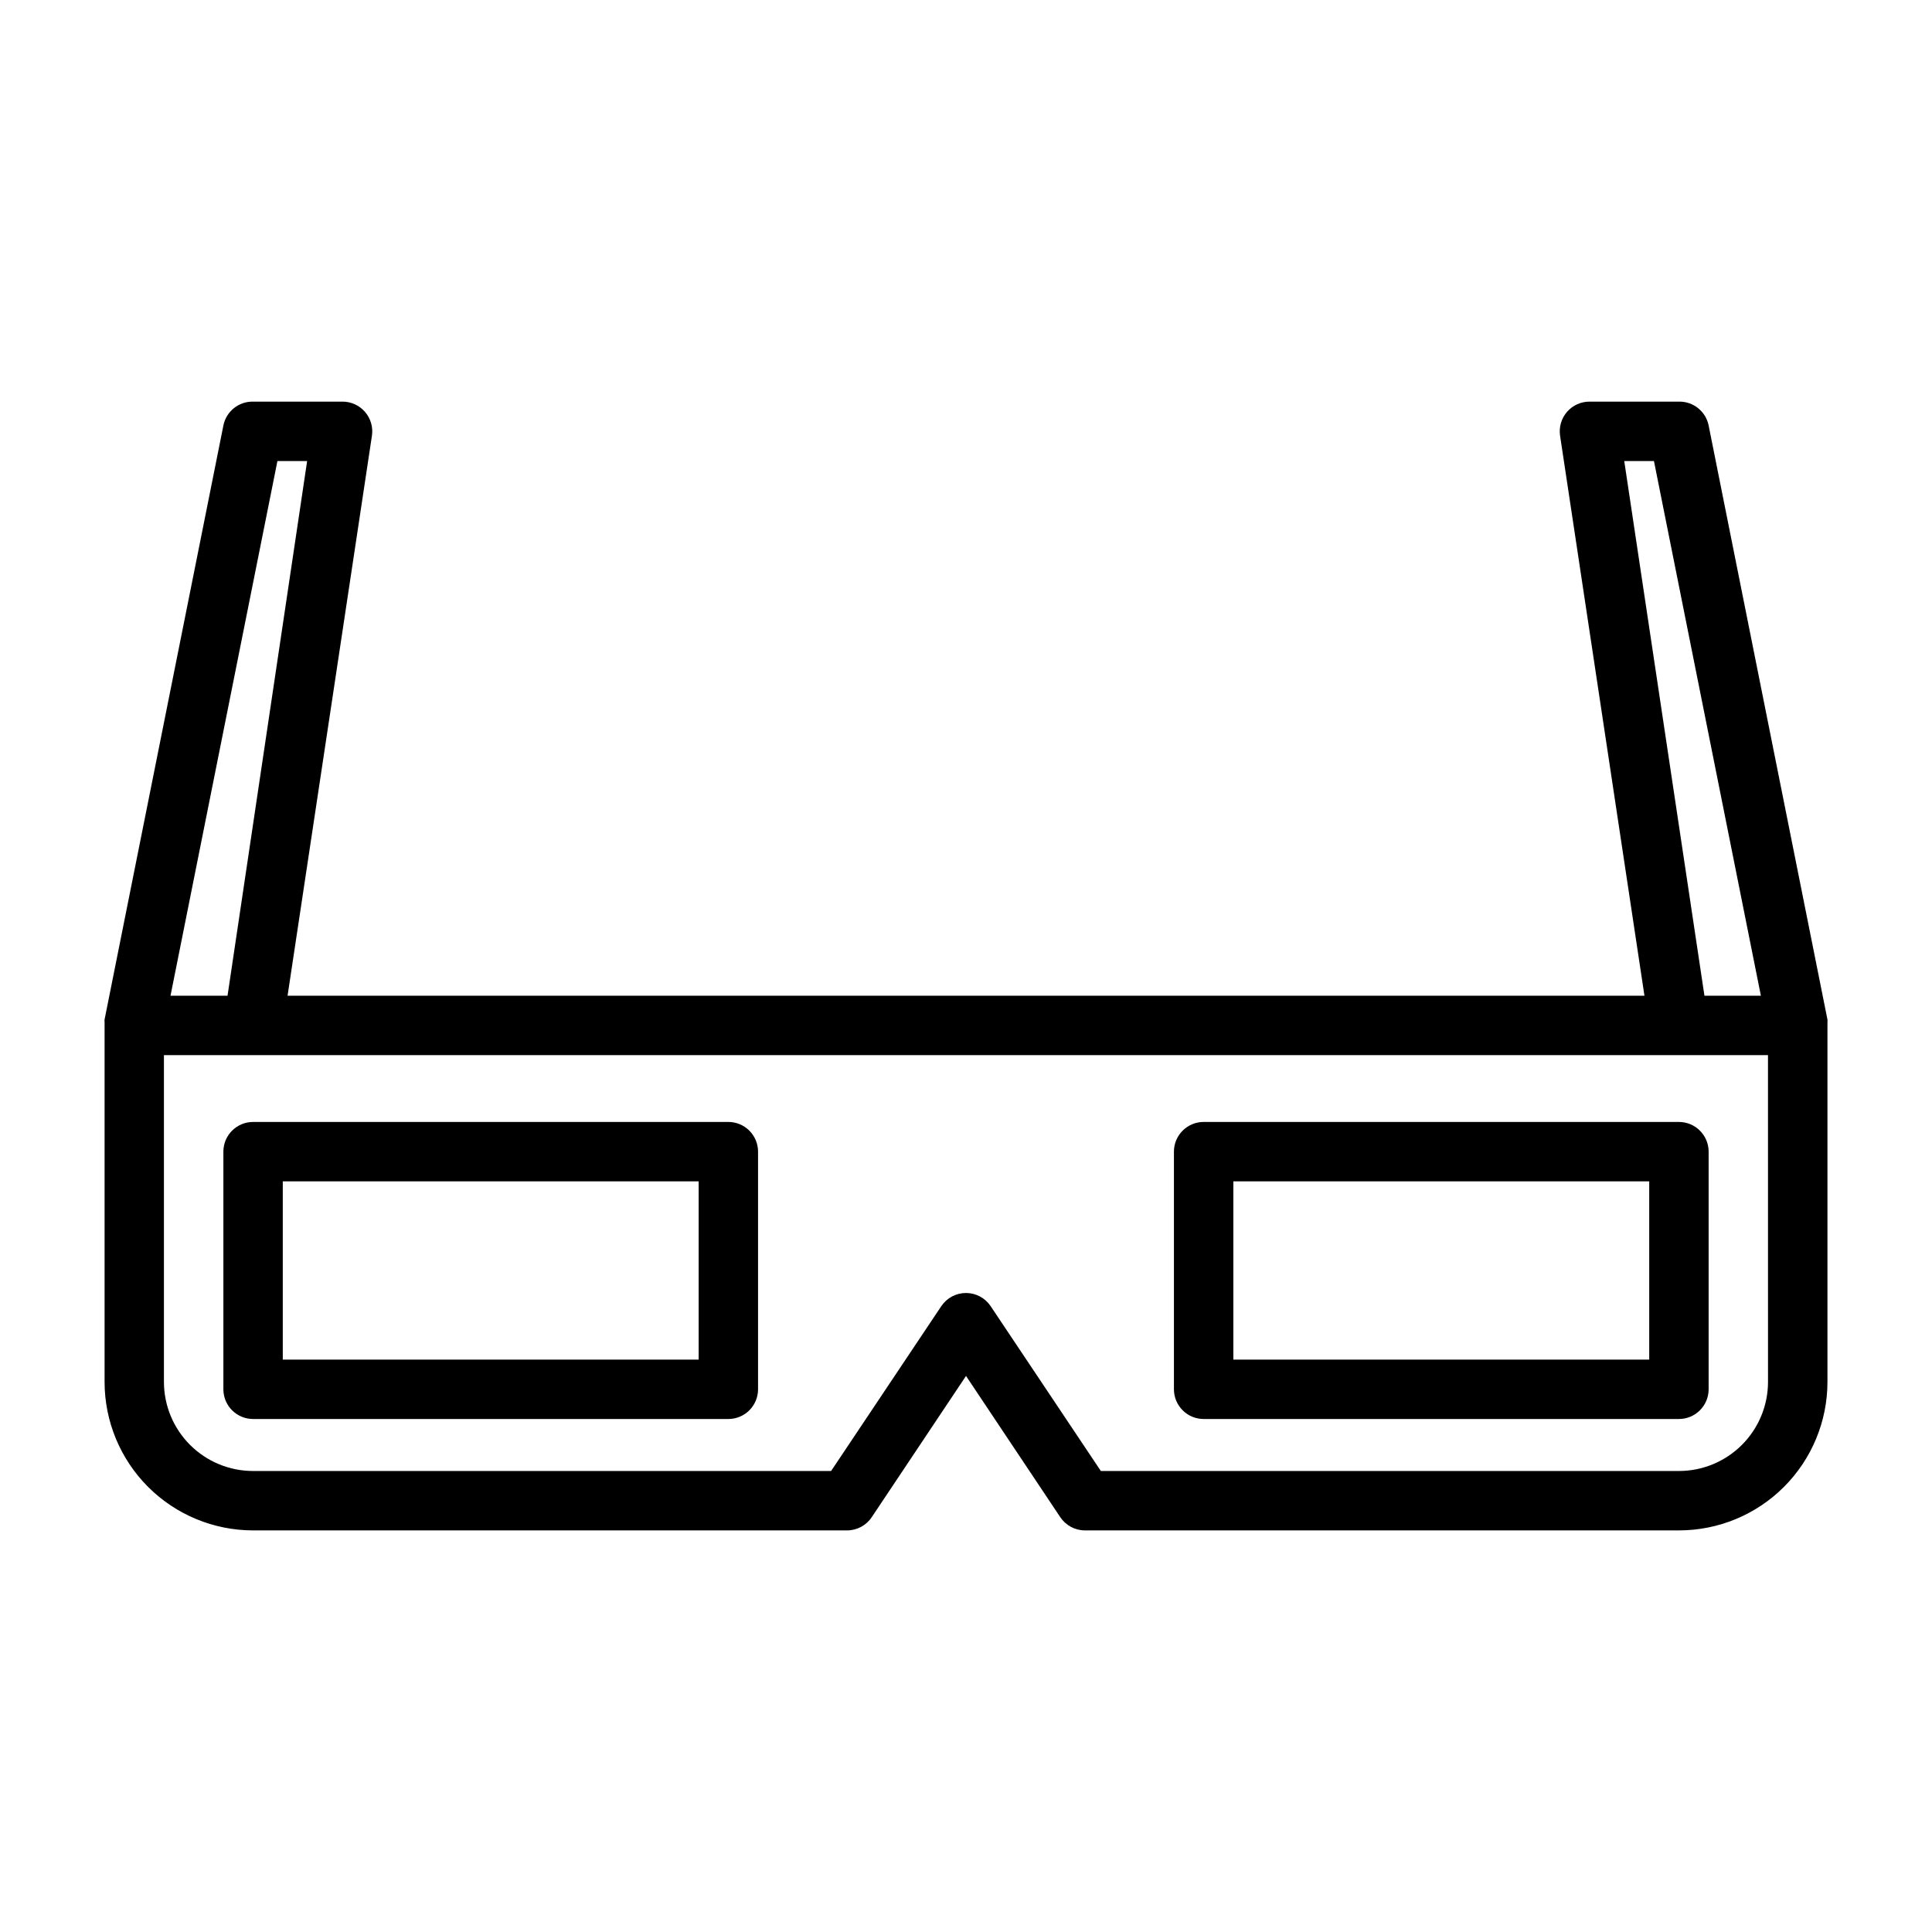
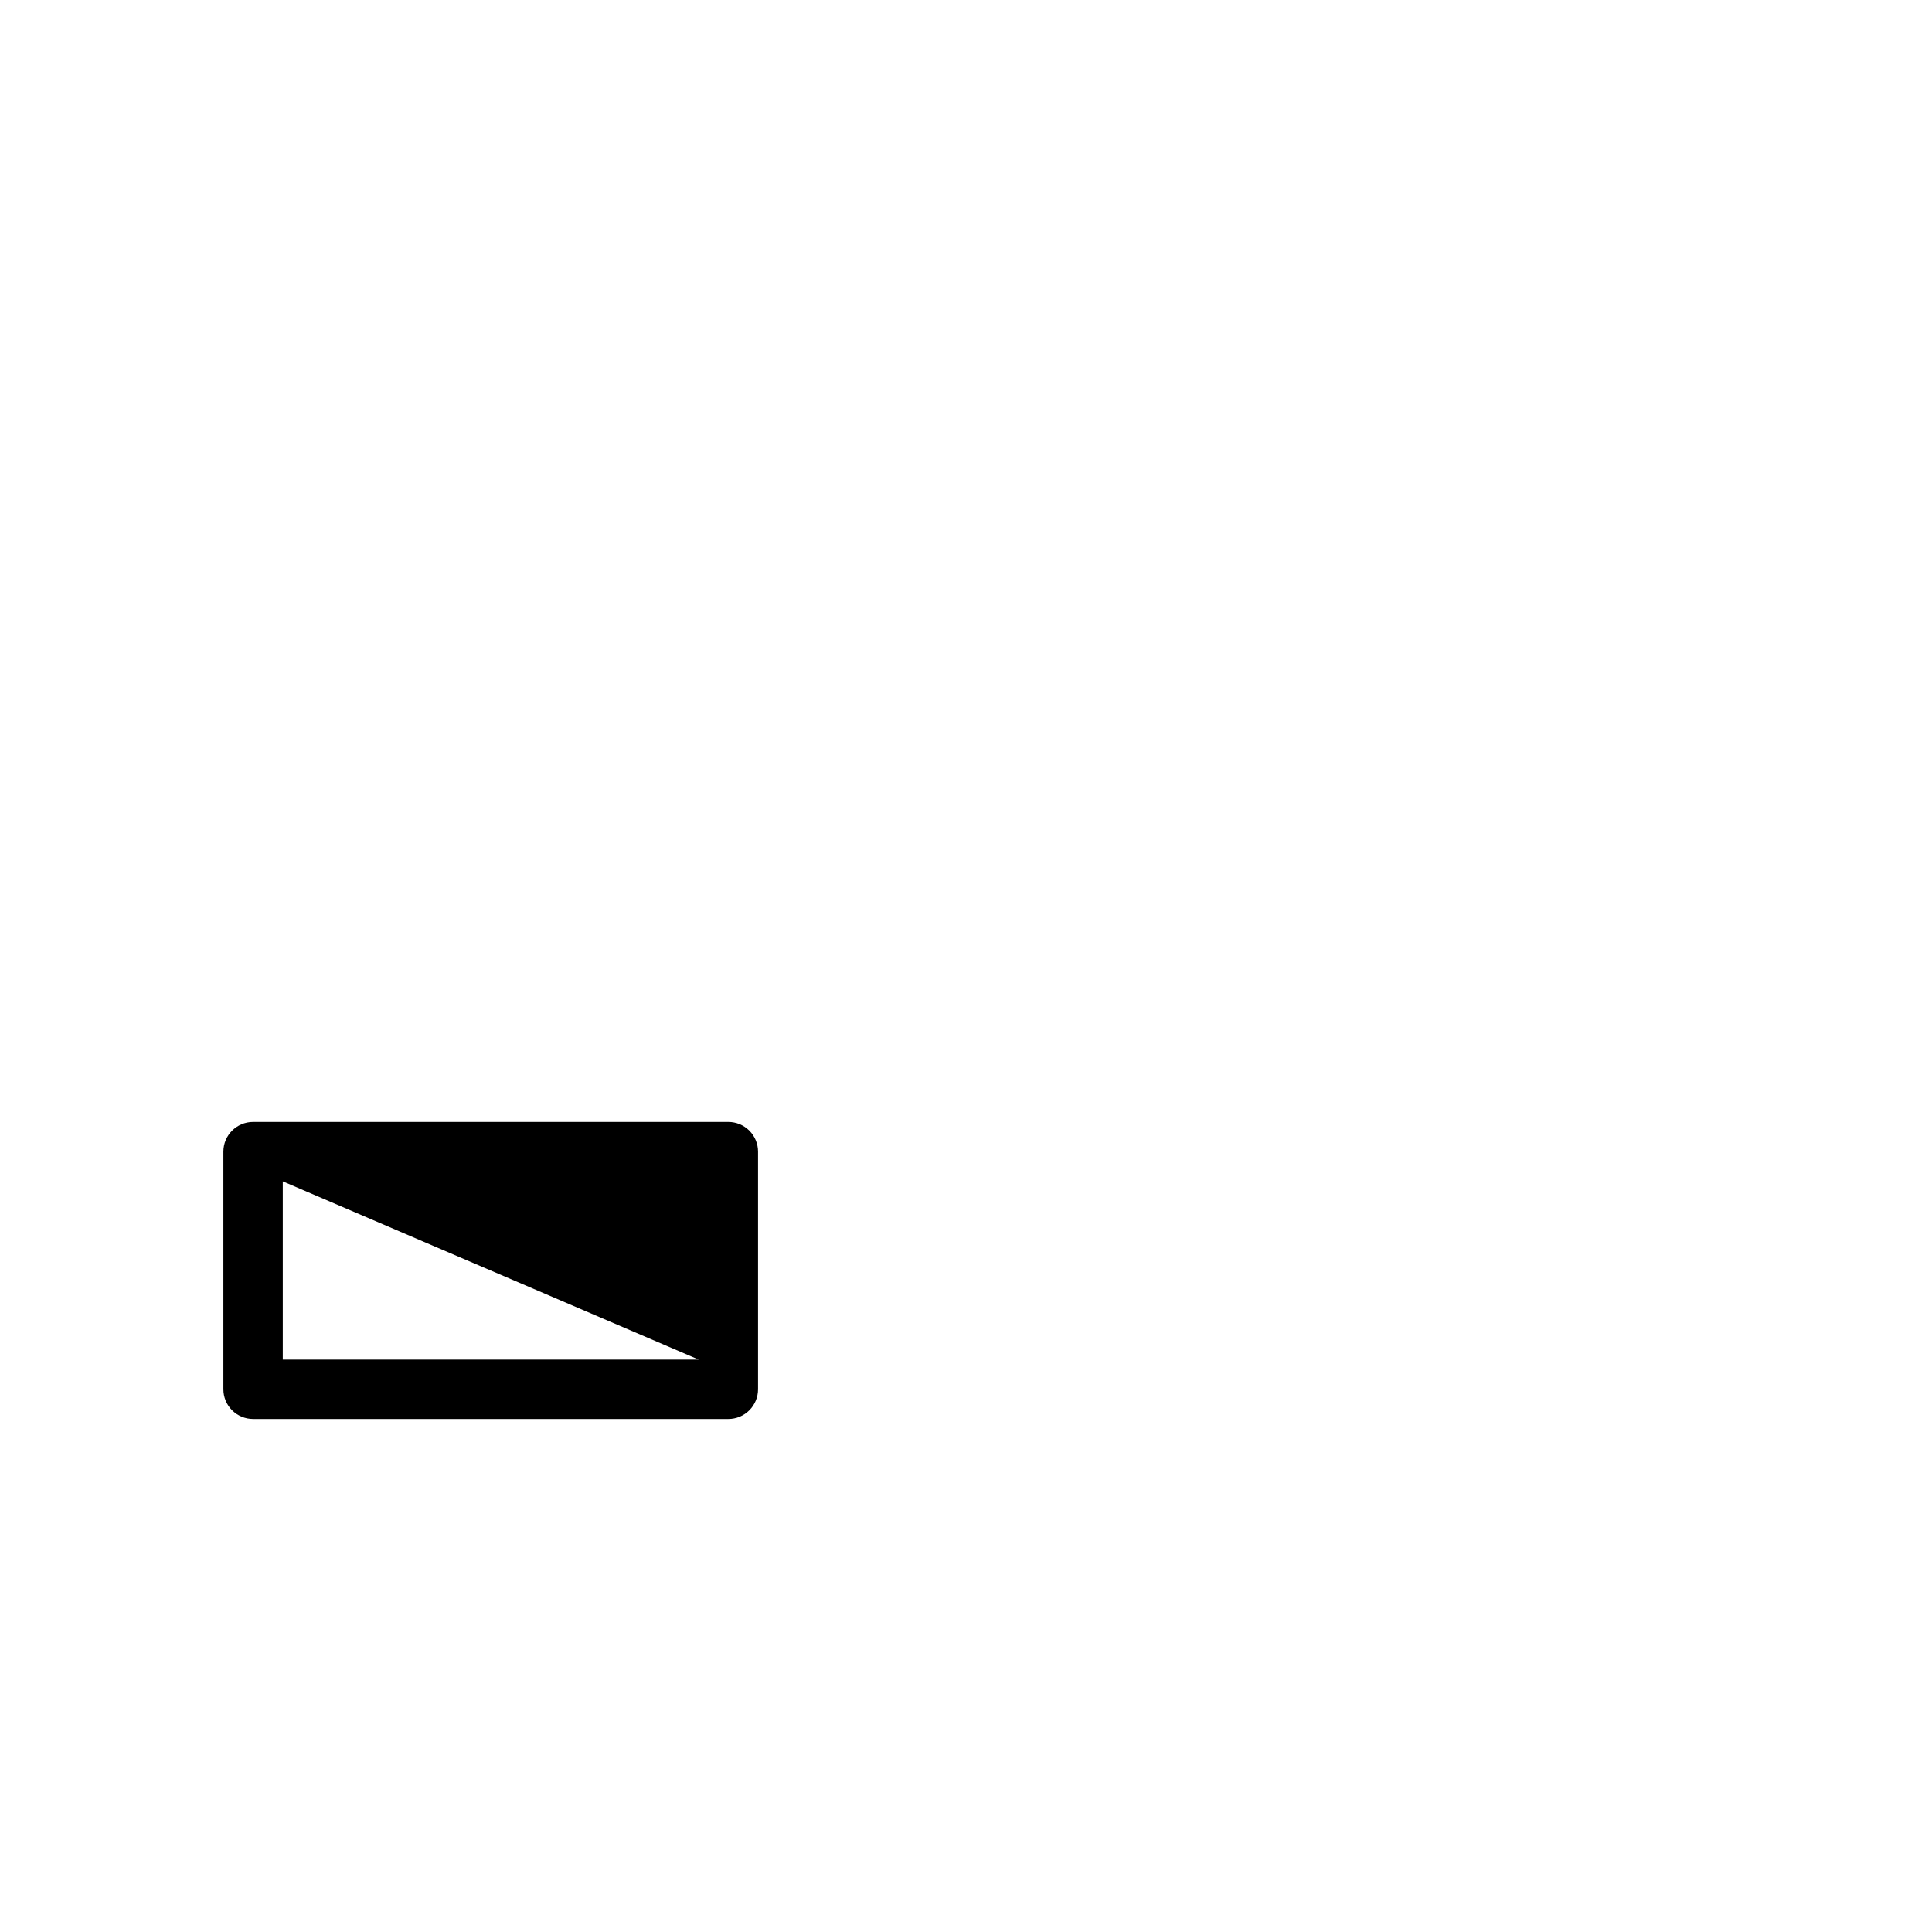
<svg xmlns="http://www.w3.org/2000/svg" fill="#000000" width="800px" height="800px" version="1.1" viewBox="144 144 512 512">
  <g>
-     <path d="m628.29 414.88c0.039-0.234 0.039-0.473 0-0.707l-31.488-157.44c-0.762-3.723-4.074-6.375-7.875-6.297h-23.613c-2.312-0.027-4.516 0.965-6.031 2.707-1.516 1.742-2.188 4.062-1.844 6.348l22.359 148.39h-359.59l22.355-148.39c0.348-2.285-0.328-4.606-1.844-6.348-1.516-1.742-3.719-2.734-6.027-2.707h-23.617c-3.801-0.078-7.113 2.574-7.871 6.297l-31.488 157.44c-0.039 0.234-0.039 0.473 0 0.707v0.867 94.465c0 10.438 4.144 20.449 11.527 27.832 7.383 7.383 17.395 11.527 27.832 11.527h157.44c2.633-0.012 5.086-1.344 6.531-3.543l24.957-37.391 24.953 37.391c1.449 2.199 3.898 3.531 6.535 3.543h157.44c10.441 0 20.453-4.144 27.832-11.527 7.383-7.383 11.531-17.395 11.531-27.832v-94.465-0.867zm-53.848-148.7h7.871l28.34 141.7h-14.957zm-356.92 0h7.871l-21.094 141.7h-15.113zm395.02 244.03c0 6.262-2.488 12.27-6.918 16.699-4.426 4.43-10.434 6.918-16.699 6.918h-153.19l-29.207-43.691c-1.461-2.176-3.91-3.481-6.531-3.481-2.625 0-5.074 1.305-6.535 3.481l-29.207 43.691h-153.19c-6.266 0-12.27-2.488-16.699-6.918-4.43-4.43-6.918-10.438-6.918-16.699v-86.594h425.09z" />
-     <path d="m337.02 441.33h-125.95c-4.348 0-7.871 3.523-7.871 7.871v62.977c0 2.086 0.828 4.09 2.305 5.566 1.477 1.477 3.477 2.305 5.566 2.305h125.95c2.086 0 4.09-0.828 5.566-2.305 1.477-1.477 2.305-3.481 2.305-5.566v-62.977c0-2.09-0.828-4.09-2.305-5.566-1.477-1.477-3.481-2.305-5.566-2.305zm-7.871 62.977h-110.21v-47.23l110.21-0.004z" />
-     <path d="m462.98 441.33c-4.348 0-7.875 3.523-7.875 7.871v62.977c0 2.086 0.832 4.09 2.309 5.566 1.473 1.477 3.477 2.305 5.566 2.305h125.95c2.09 0 4.09-0.828 5.566-2.305 1.477-1.477 2.309-3.481 2.309-5.566v-62.977c0-2.09-0.832-4.09-2.309-5.566-1.477-1.477-3.477-2.305-5.566-2.305zm118.08 62.977h-110.21v-47.23l110.21-0.004z" />
+     <path d="m337.02 441.33h-125.95c-4.348 0-7.871 3.523-7.871 7.871v62.977c0 2.086 0.828 4.09 2.305 5.566 1.477 1.477 3.477 2.305 5.566 2.305h125.95c2.086 0 4.09-0.828 5.566-2.305 1.477-1.477 2.305-3.481 2.305-5.566v-62.977c0-2.09-0.828-4.09-2.305-5.566-1.477-1.477-3.481-2.305-5.566-2.305zm-7.871 62.977h-110.21v-47.23z" />
  </g>
</svg>